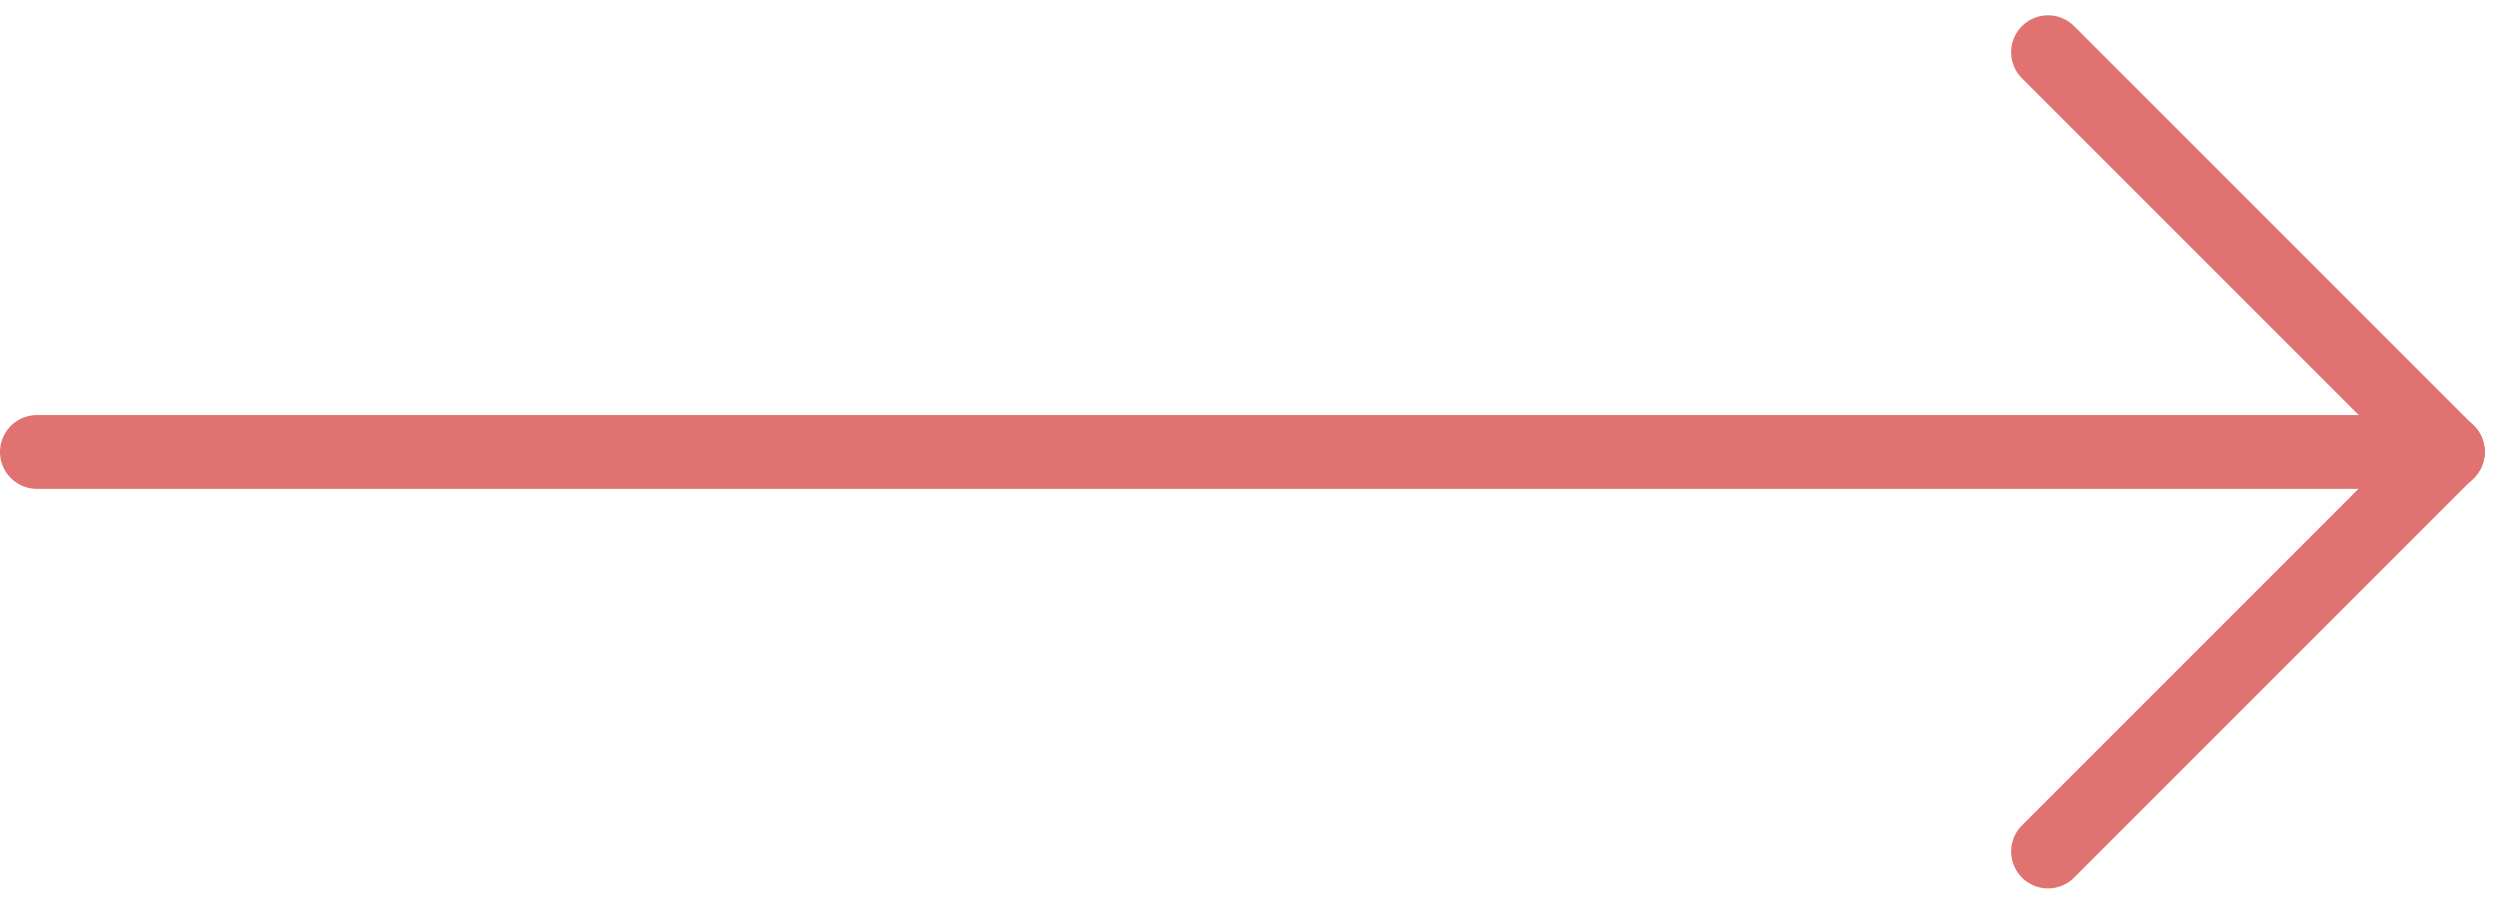
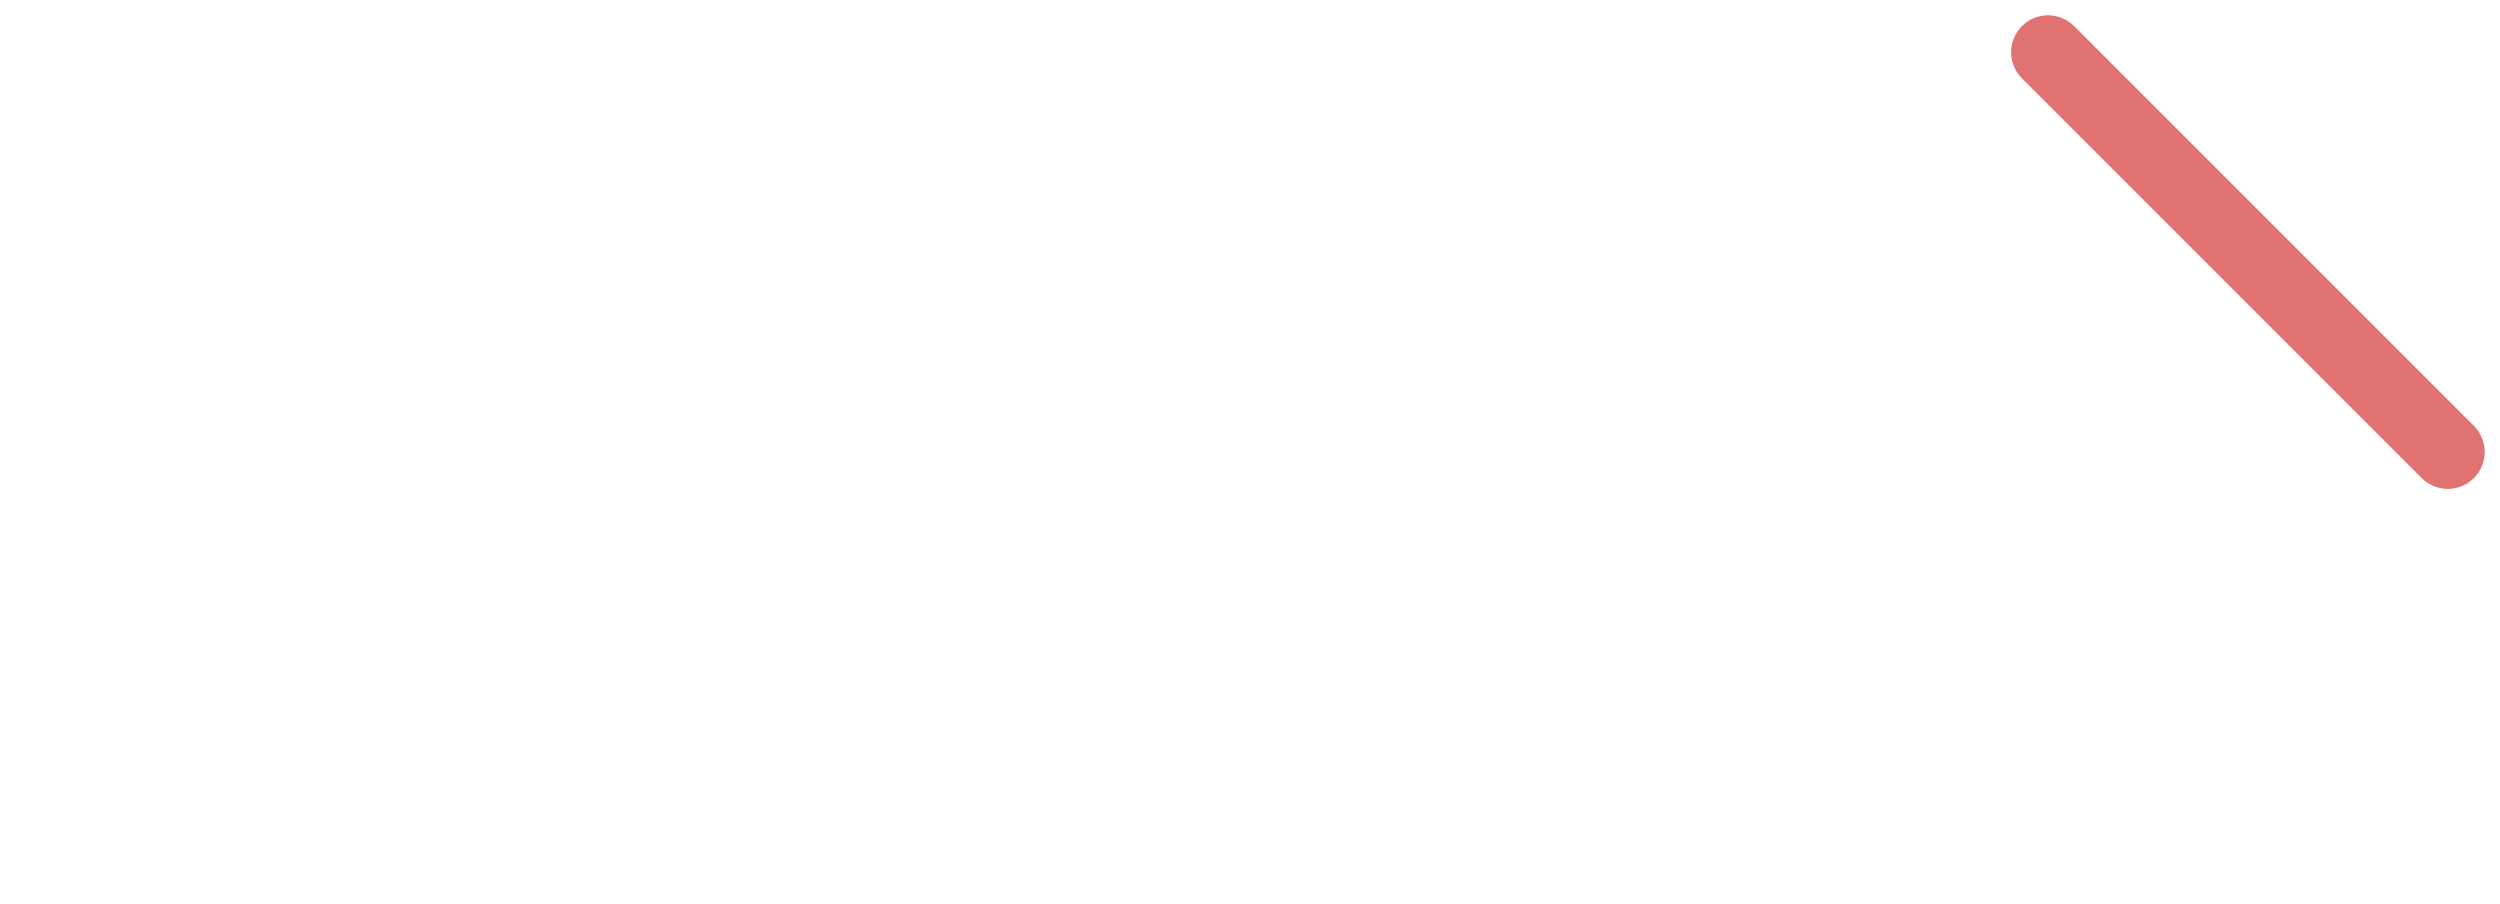
<svg xmlns="http://www.w3.org/2000/svg" width="50.811" height="18.366" viewBox="0 0 50.811 18.366">
  <g id="Scroll_arrow" data-name="Scroll arrow" transform="translate(0.75 17.311) rotate(-90)">
-     <line id="Ligne_77" data-name="Ligne 77" x2="49" transform="translate(8.125) rotate(90)" fill="none" stroke="#e17272" stroke-linecap="round" stroke-width="1.5" />
    <path id="Tracé_609" data-name="Tracé 609" d="M-5095.5-6942.5l-8.125-8.125" transform="translate(-6934.375 5144.5) rotate(90)" fill="none" stroke="#e17272" stroke-linecap="round" stroke-width="1.5" />
-     <path id="Tracé_610" data-name="Tracé 610" d="M-5095.5-6950.63l-8.125,8.125" transform="translate(-6942.5 5144.5) rotate(90)" fill="none" stroke="#e17272" stroke-linecap="round" stroke-width="1.5" />
  </g>
</svg>